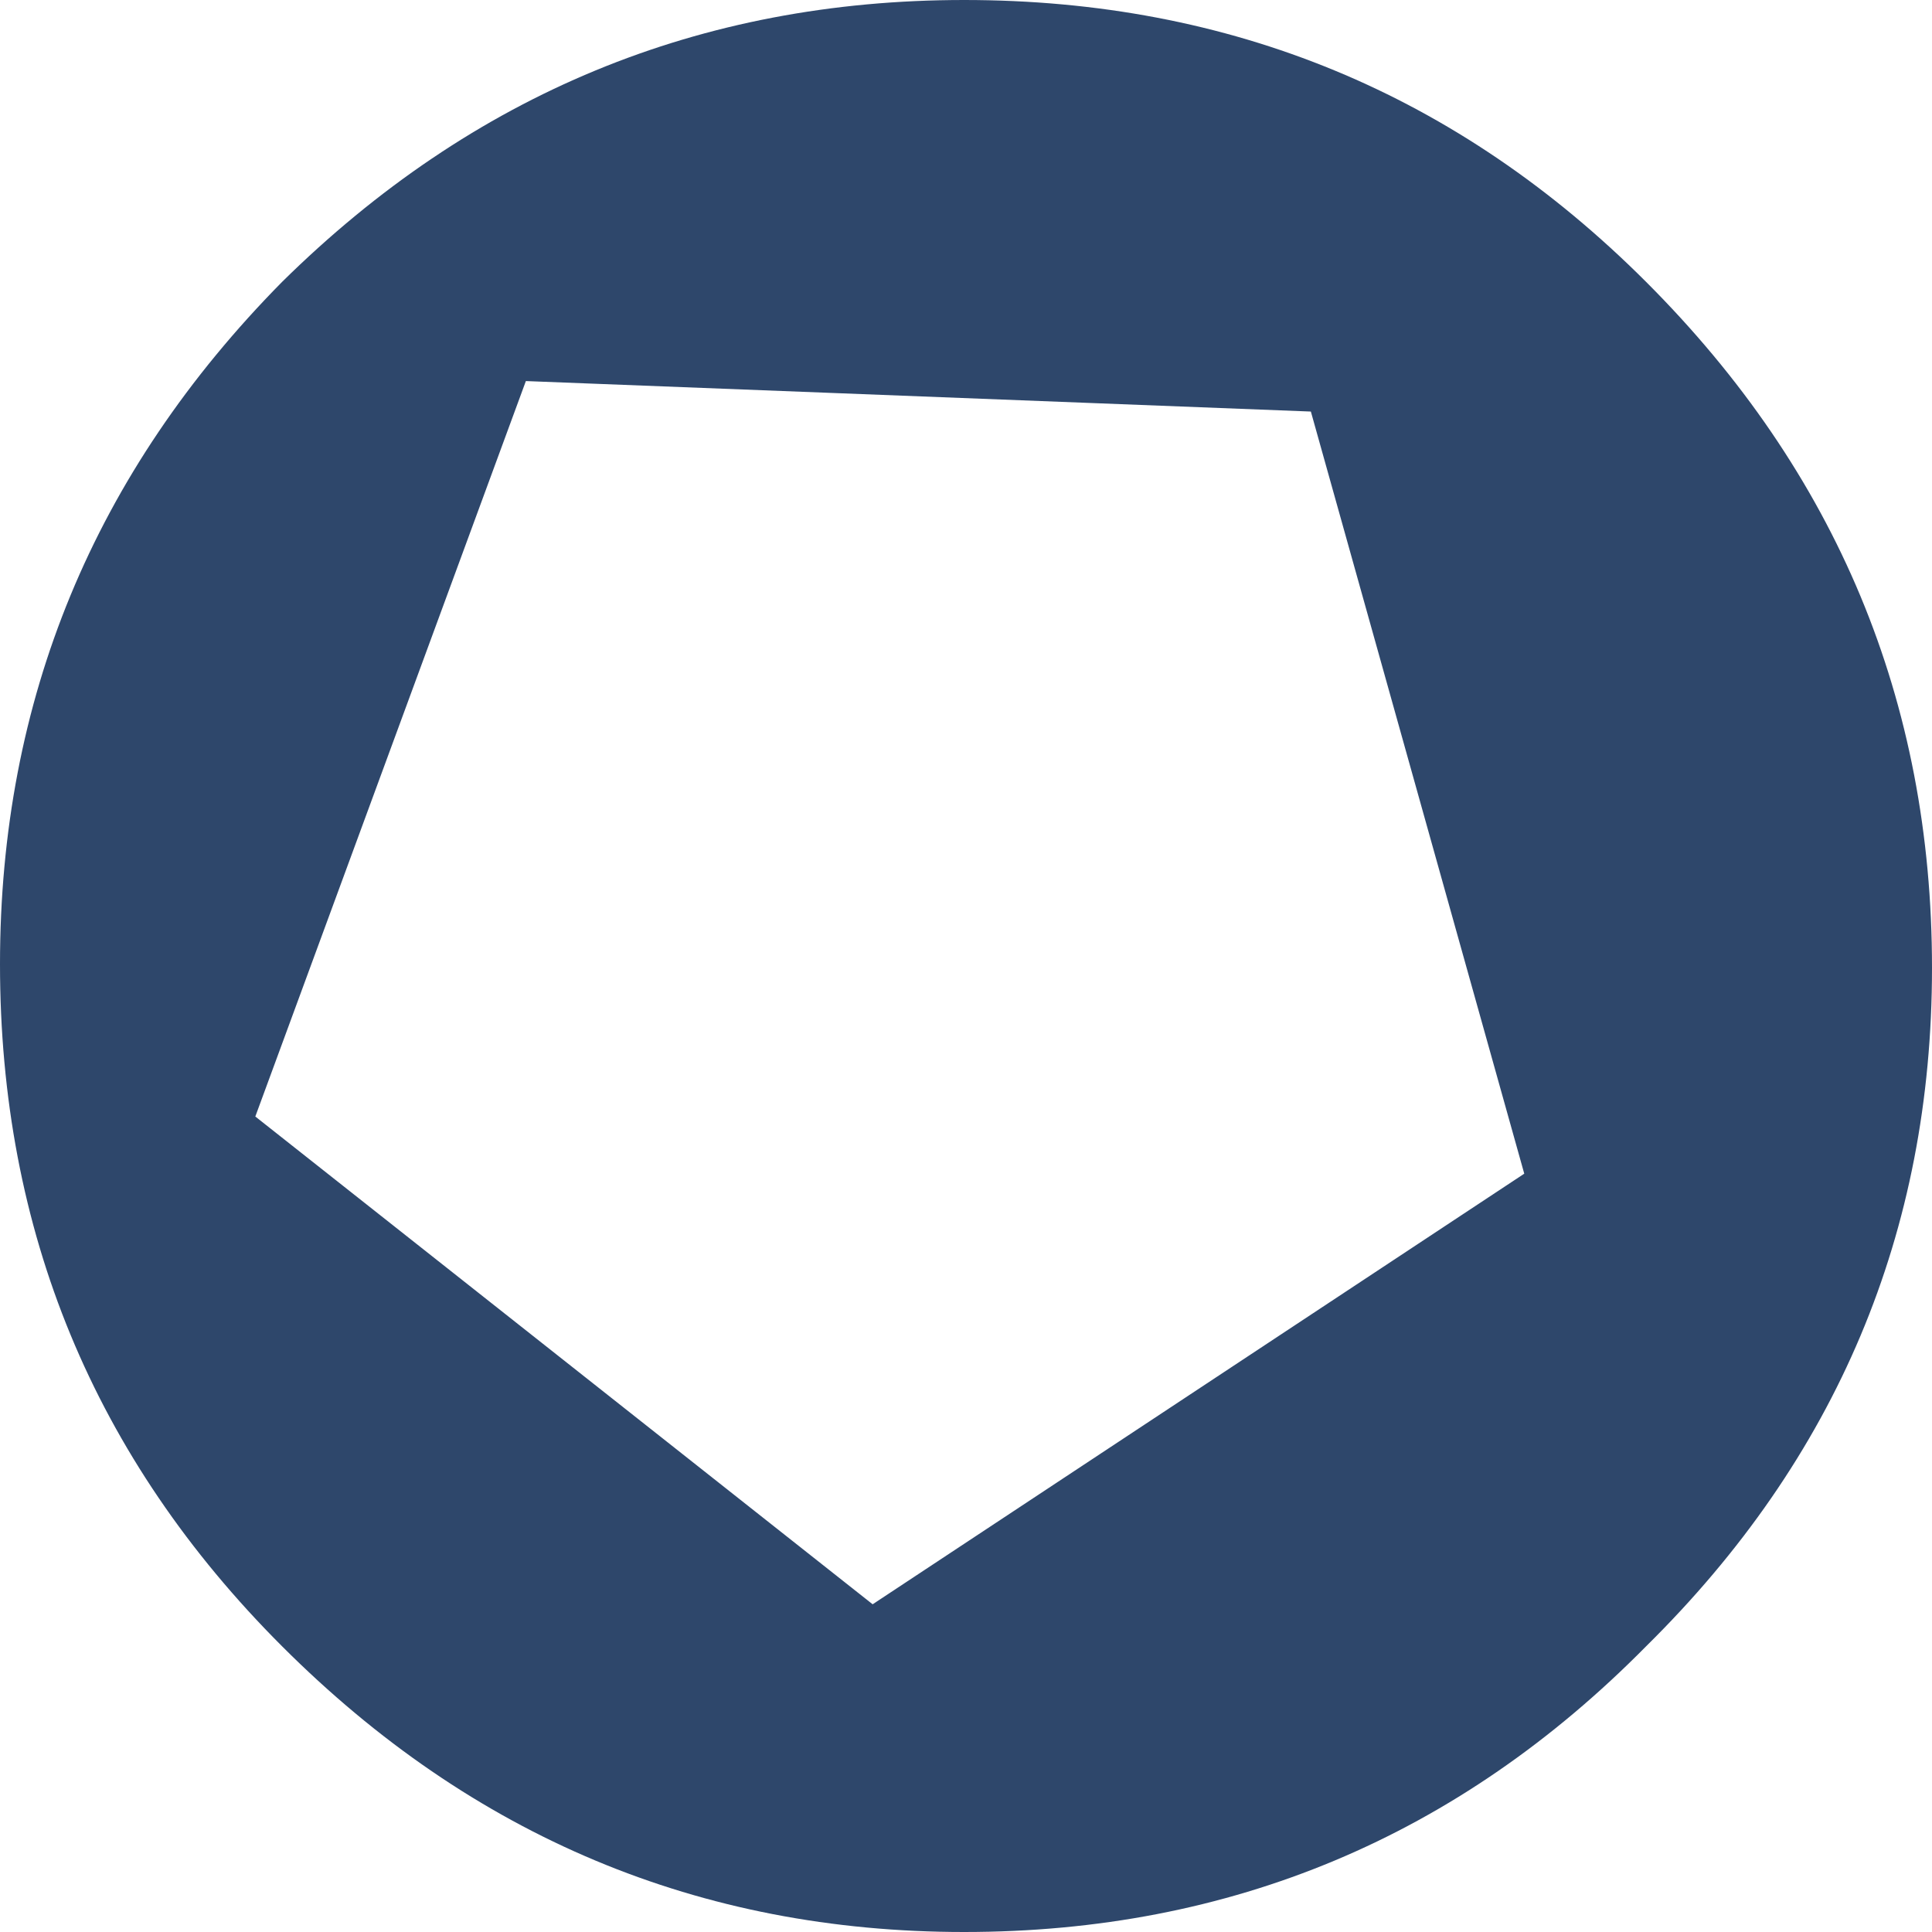
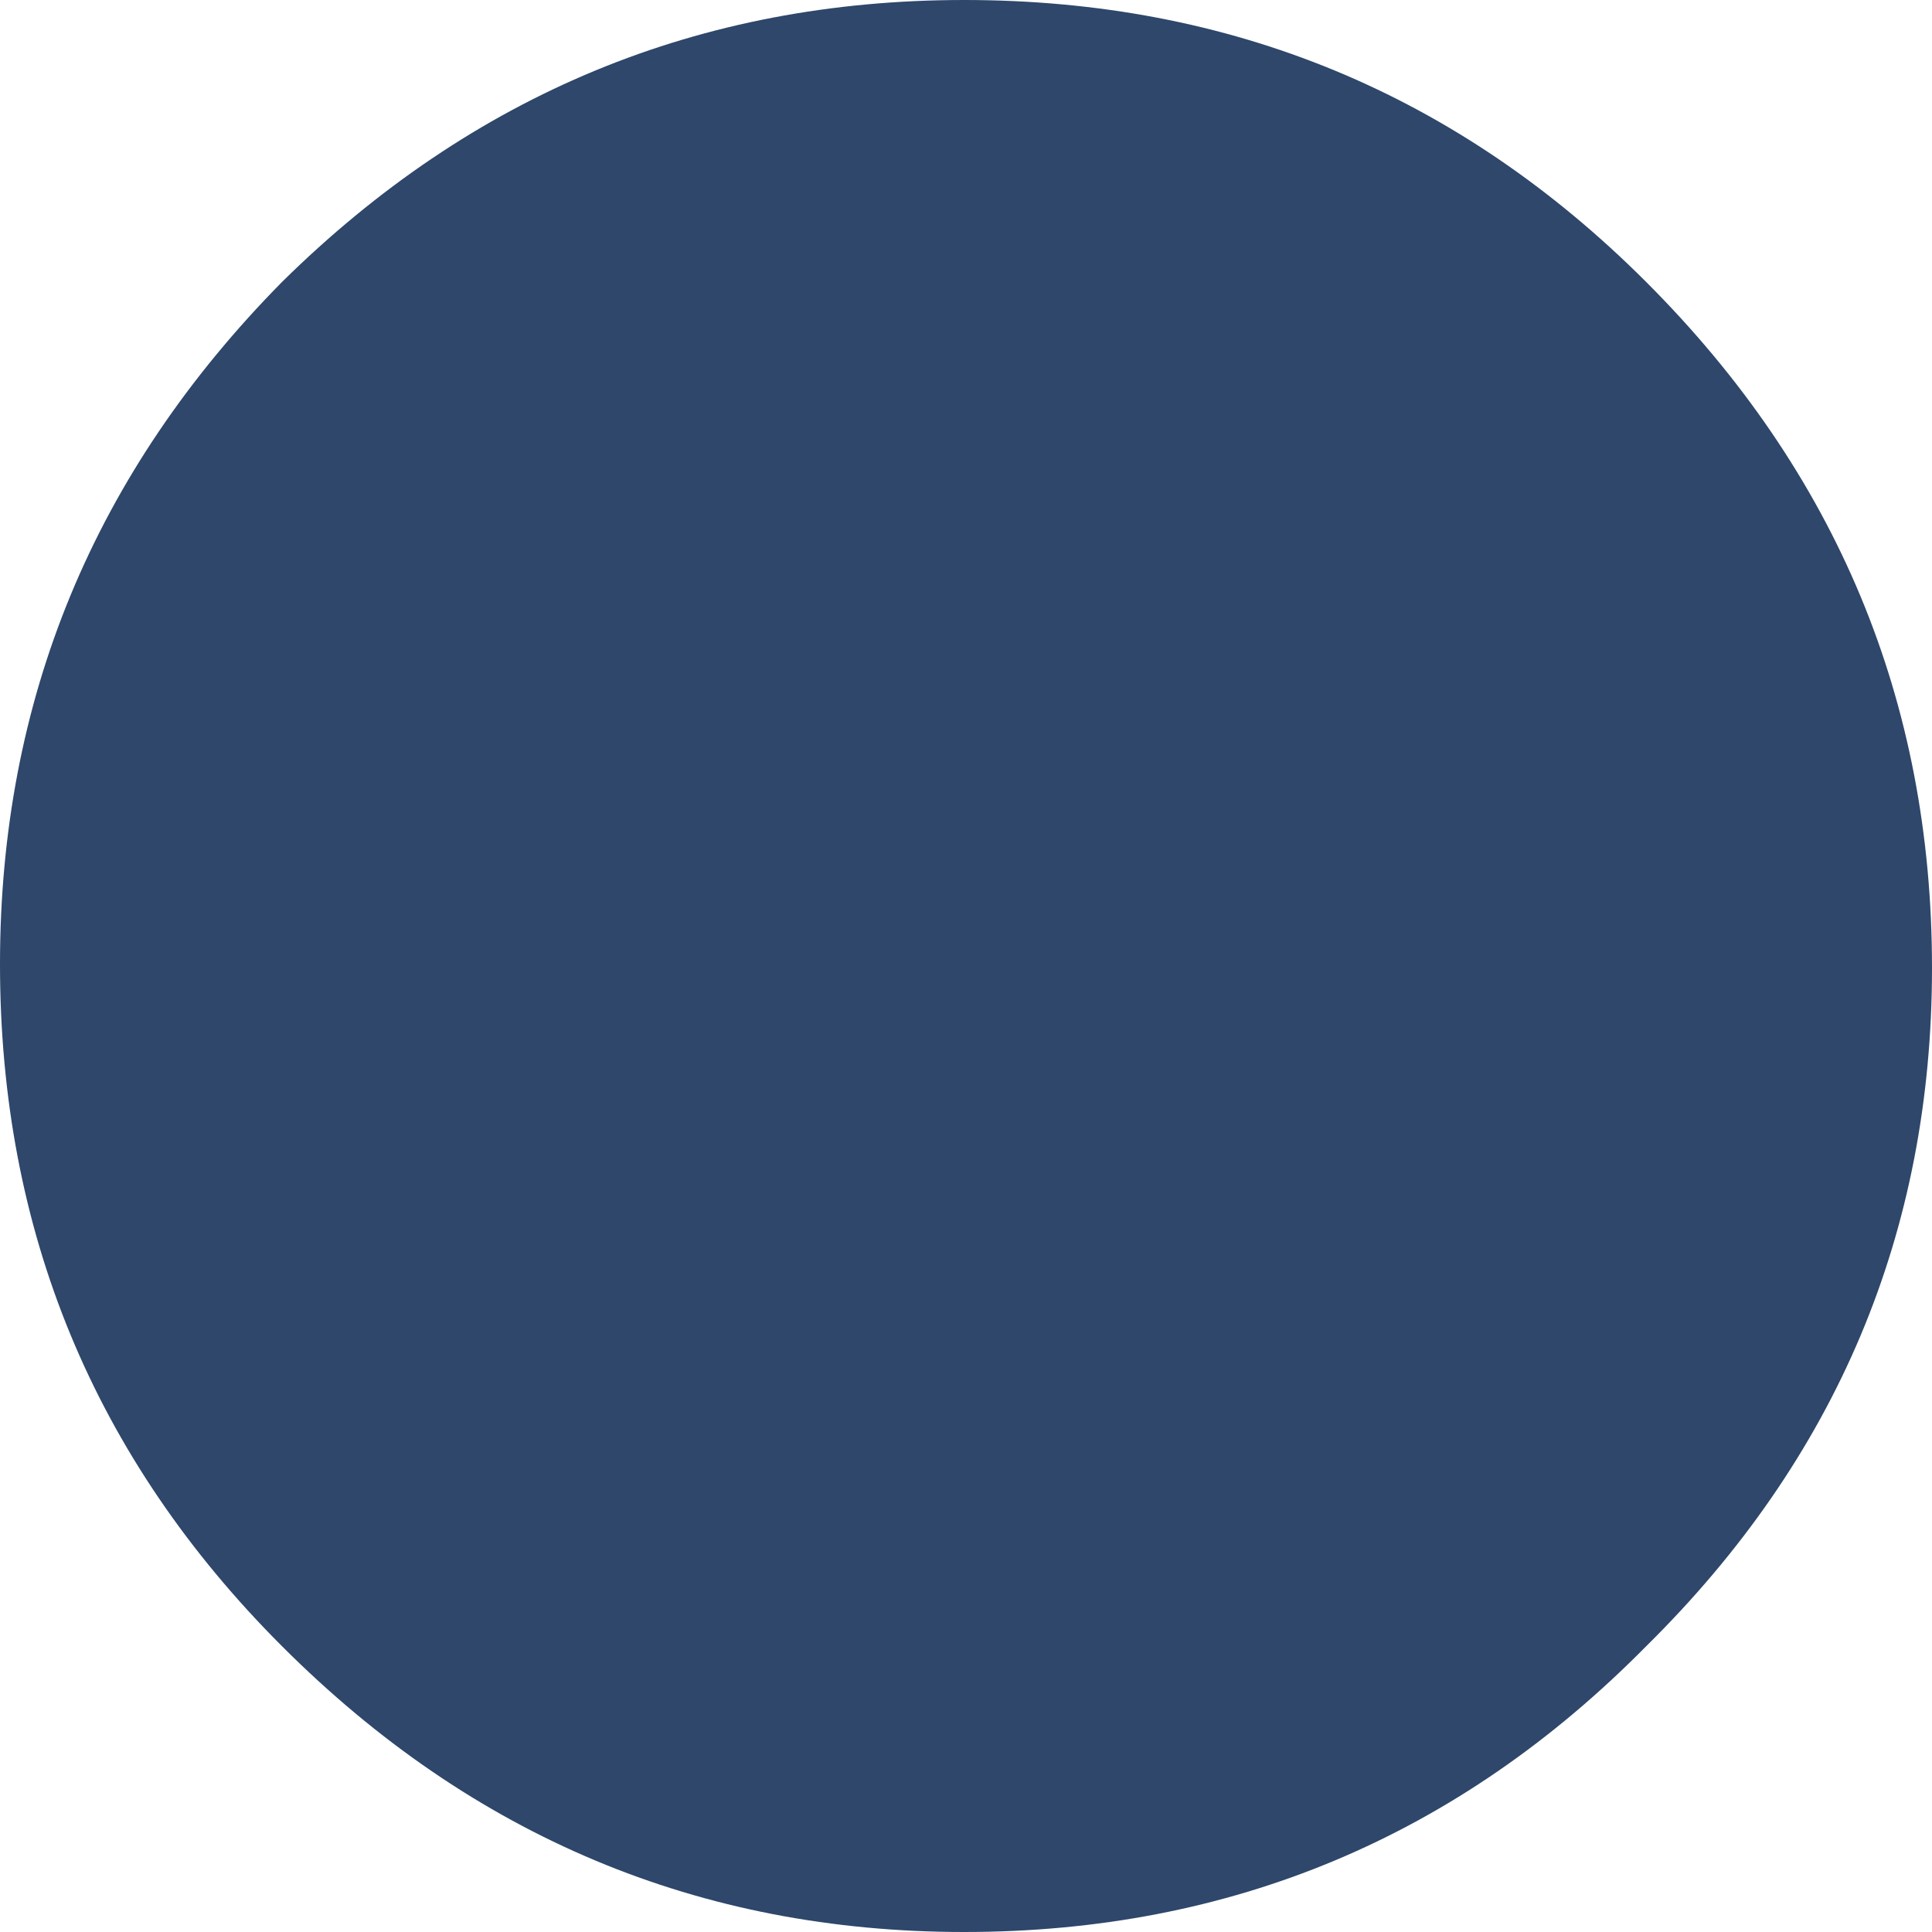
<svg xmlns="http://www.w3.org/2000/svg" height="25.35px" width="25.35px">
  <g transform="matrix(1.0, 0.0, 0.0, 1.0, 12.7, 12.7)">
-     <path d="M-9.0 -9.0 Q-5.25 -12.7 -0.05 -12.7 5.2 -12.7 8.9 -9.0 12.65 -5.25 12.65 0.0 12.65 5.2 8.9 8.9 5.2 12.65 -0.05 12.65 -5.25 12.65 -9.0 8.9 -12.7 5.2 -12.7 -0.05 -12.7 -5.25 -9.0 -9.0 M-9.35 1.95 L-1.25 8.35 7.3 2.7 4.5 -7.3 -5.8 -7.7 -9.35 1.95" fill="#2e476b" fill-rule="evenodd" stroke="none" />
+     <path d="M-9.0 -9.0 Q-5.25 -12.7 -0.05 -12.7 5.2 -12.7 8.9 -9.0 12.65 -5.25 12.65 0.0 12.65 5.2 8.9 8.9 5.2 12.65 -0.05 12.65 -5.25 12.65 -9.0 8.9 -12.7 5.2 -12.7 -0.05 -12.7 -5.25 -9.0 -9.0 M-9.35 1.95 " fill="#2e476b" fill-rule="evenodd" stroke="none" />
  </g>
</svg>